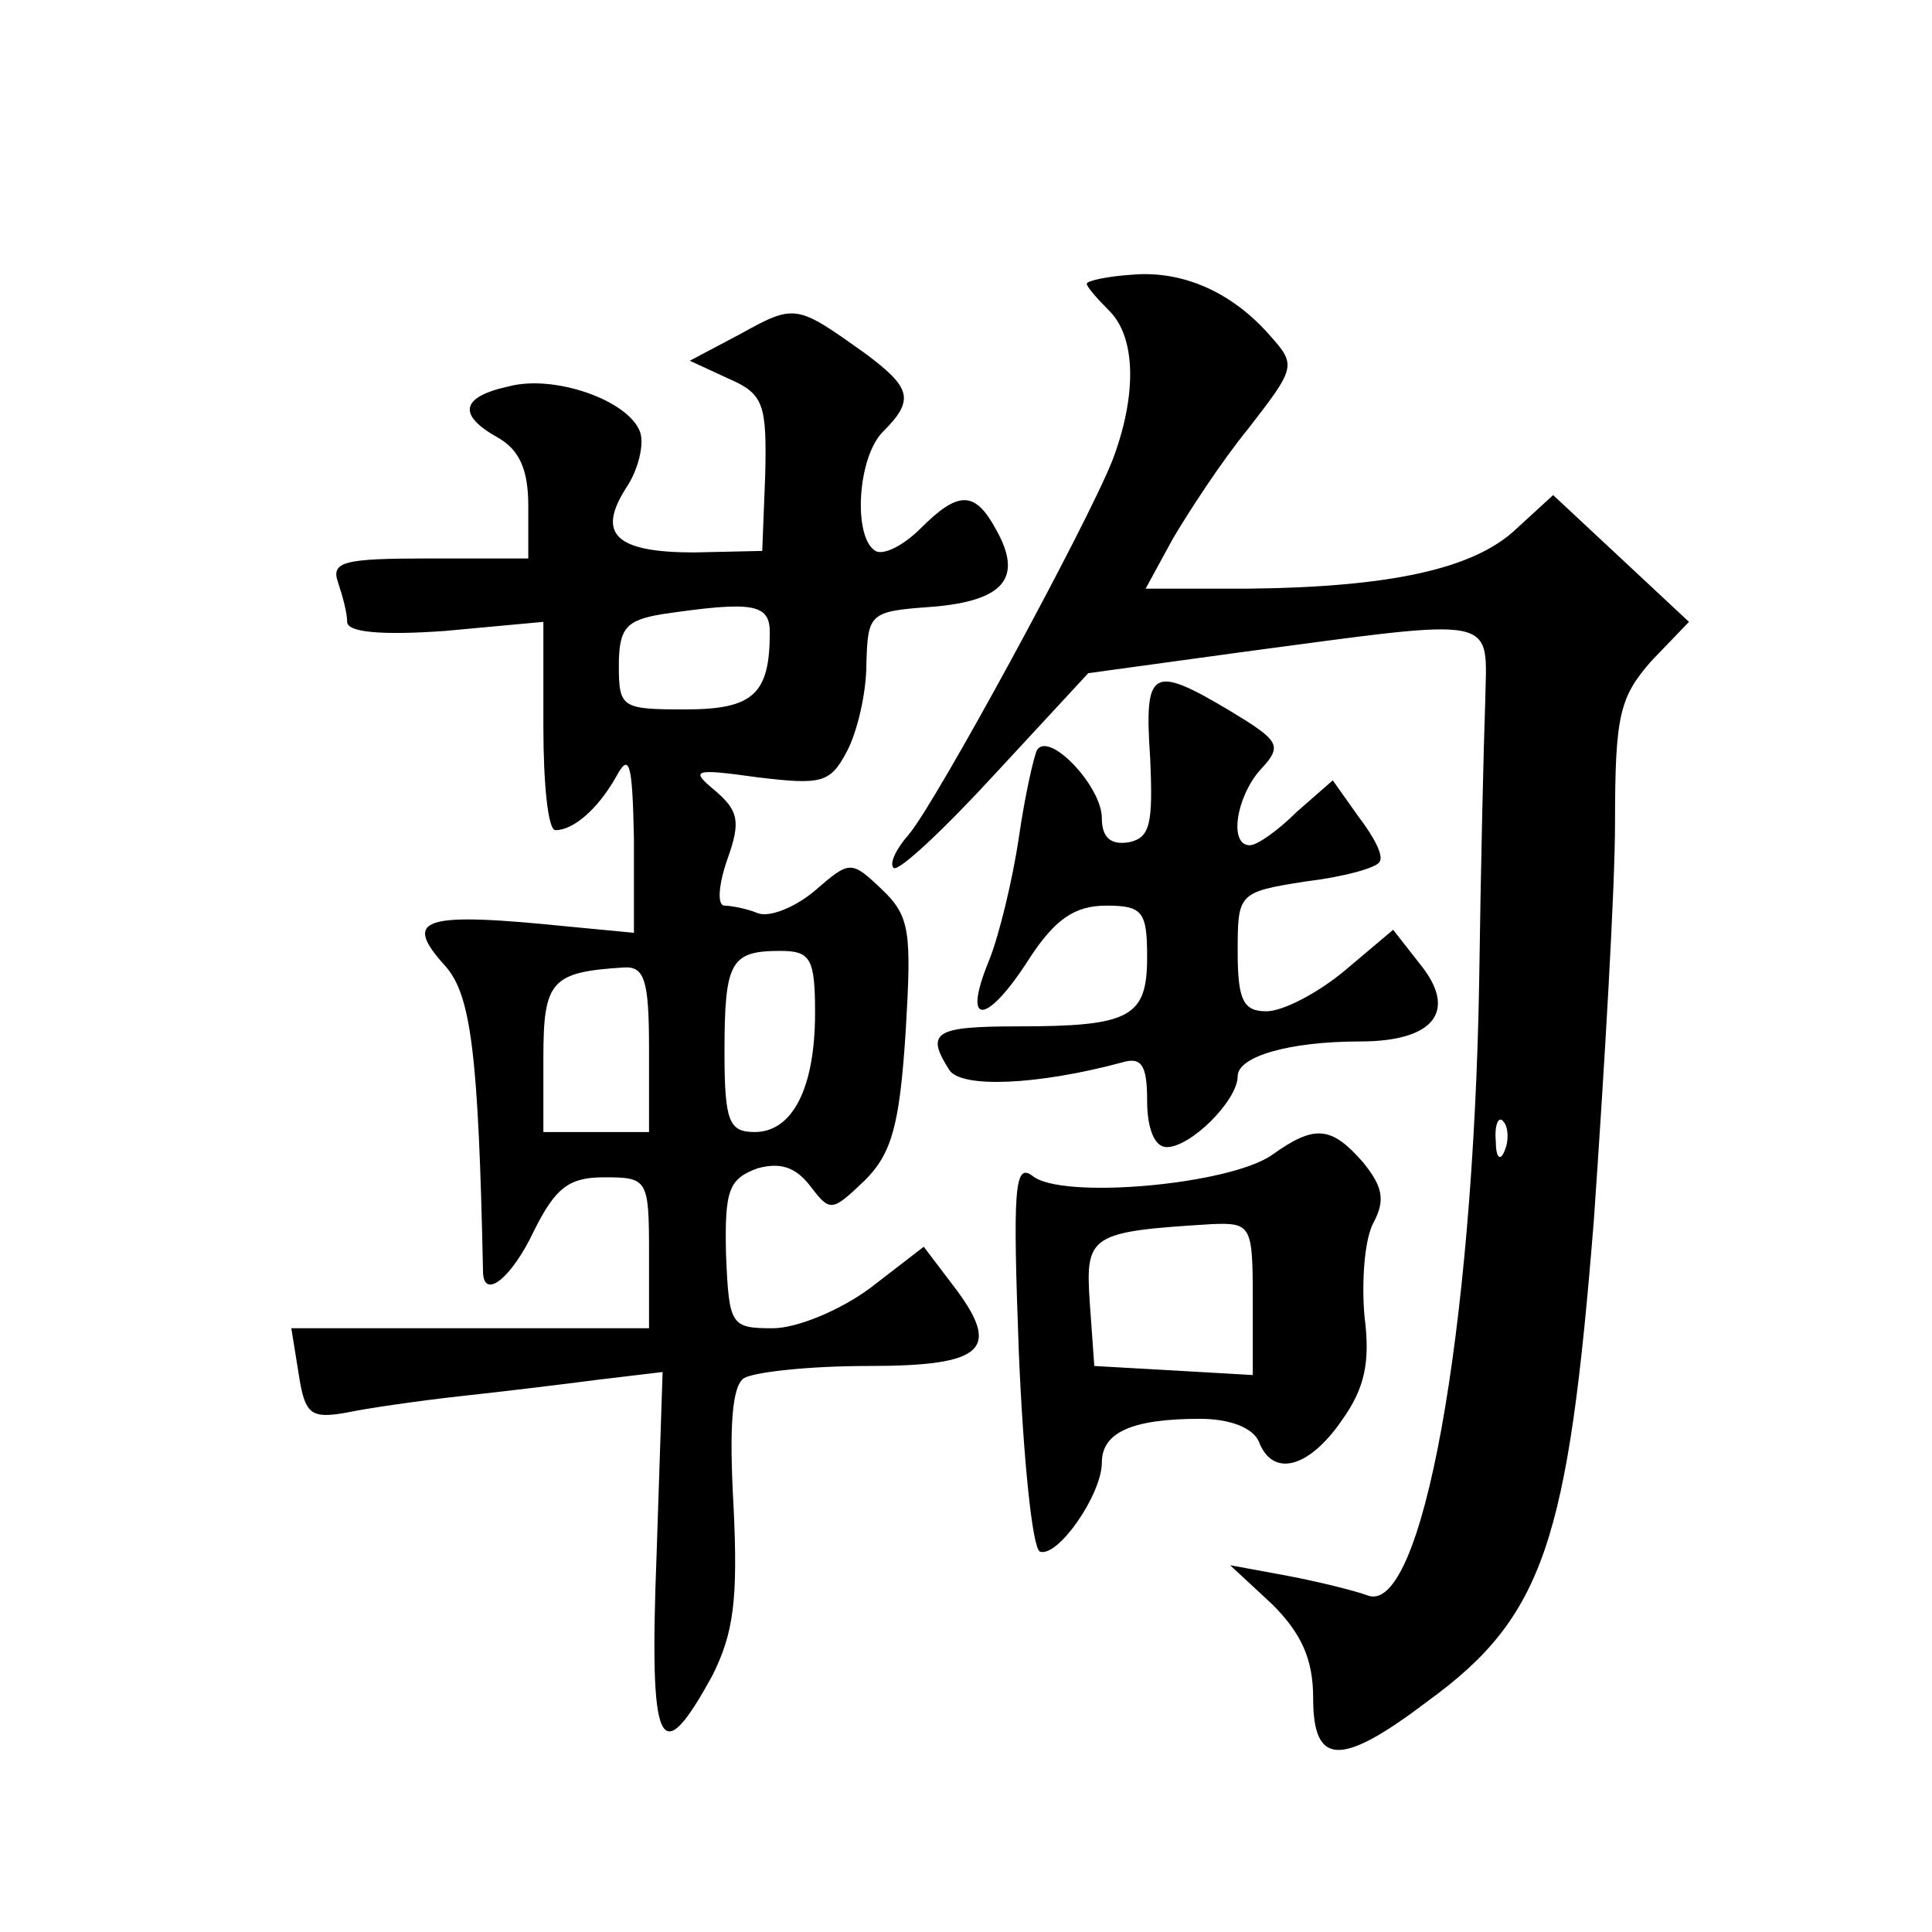
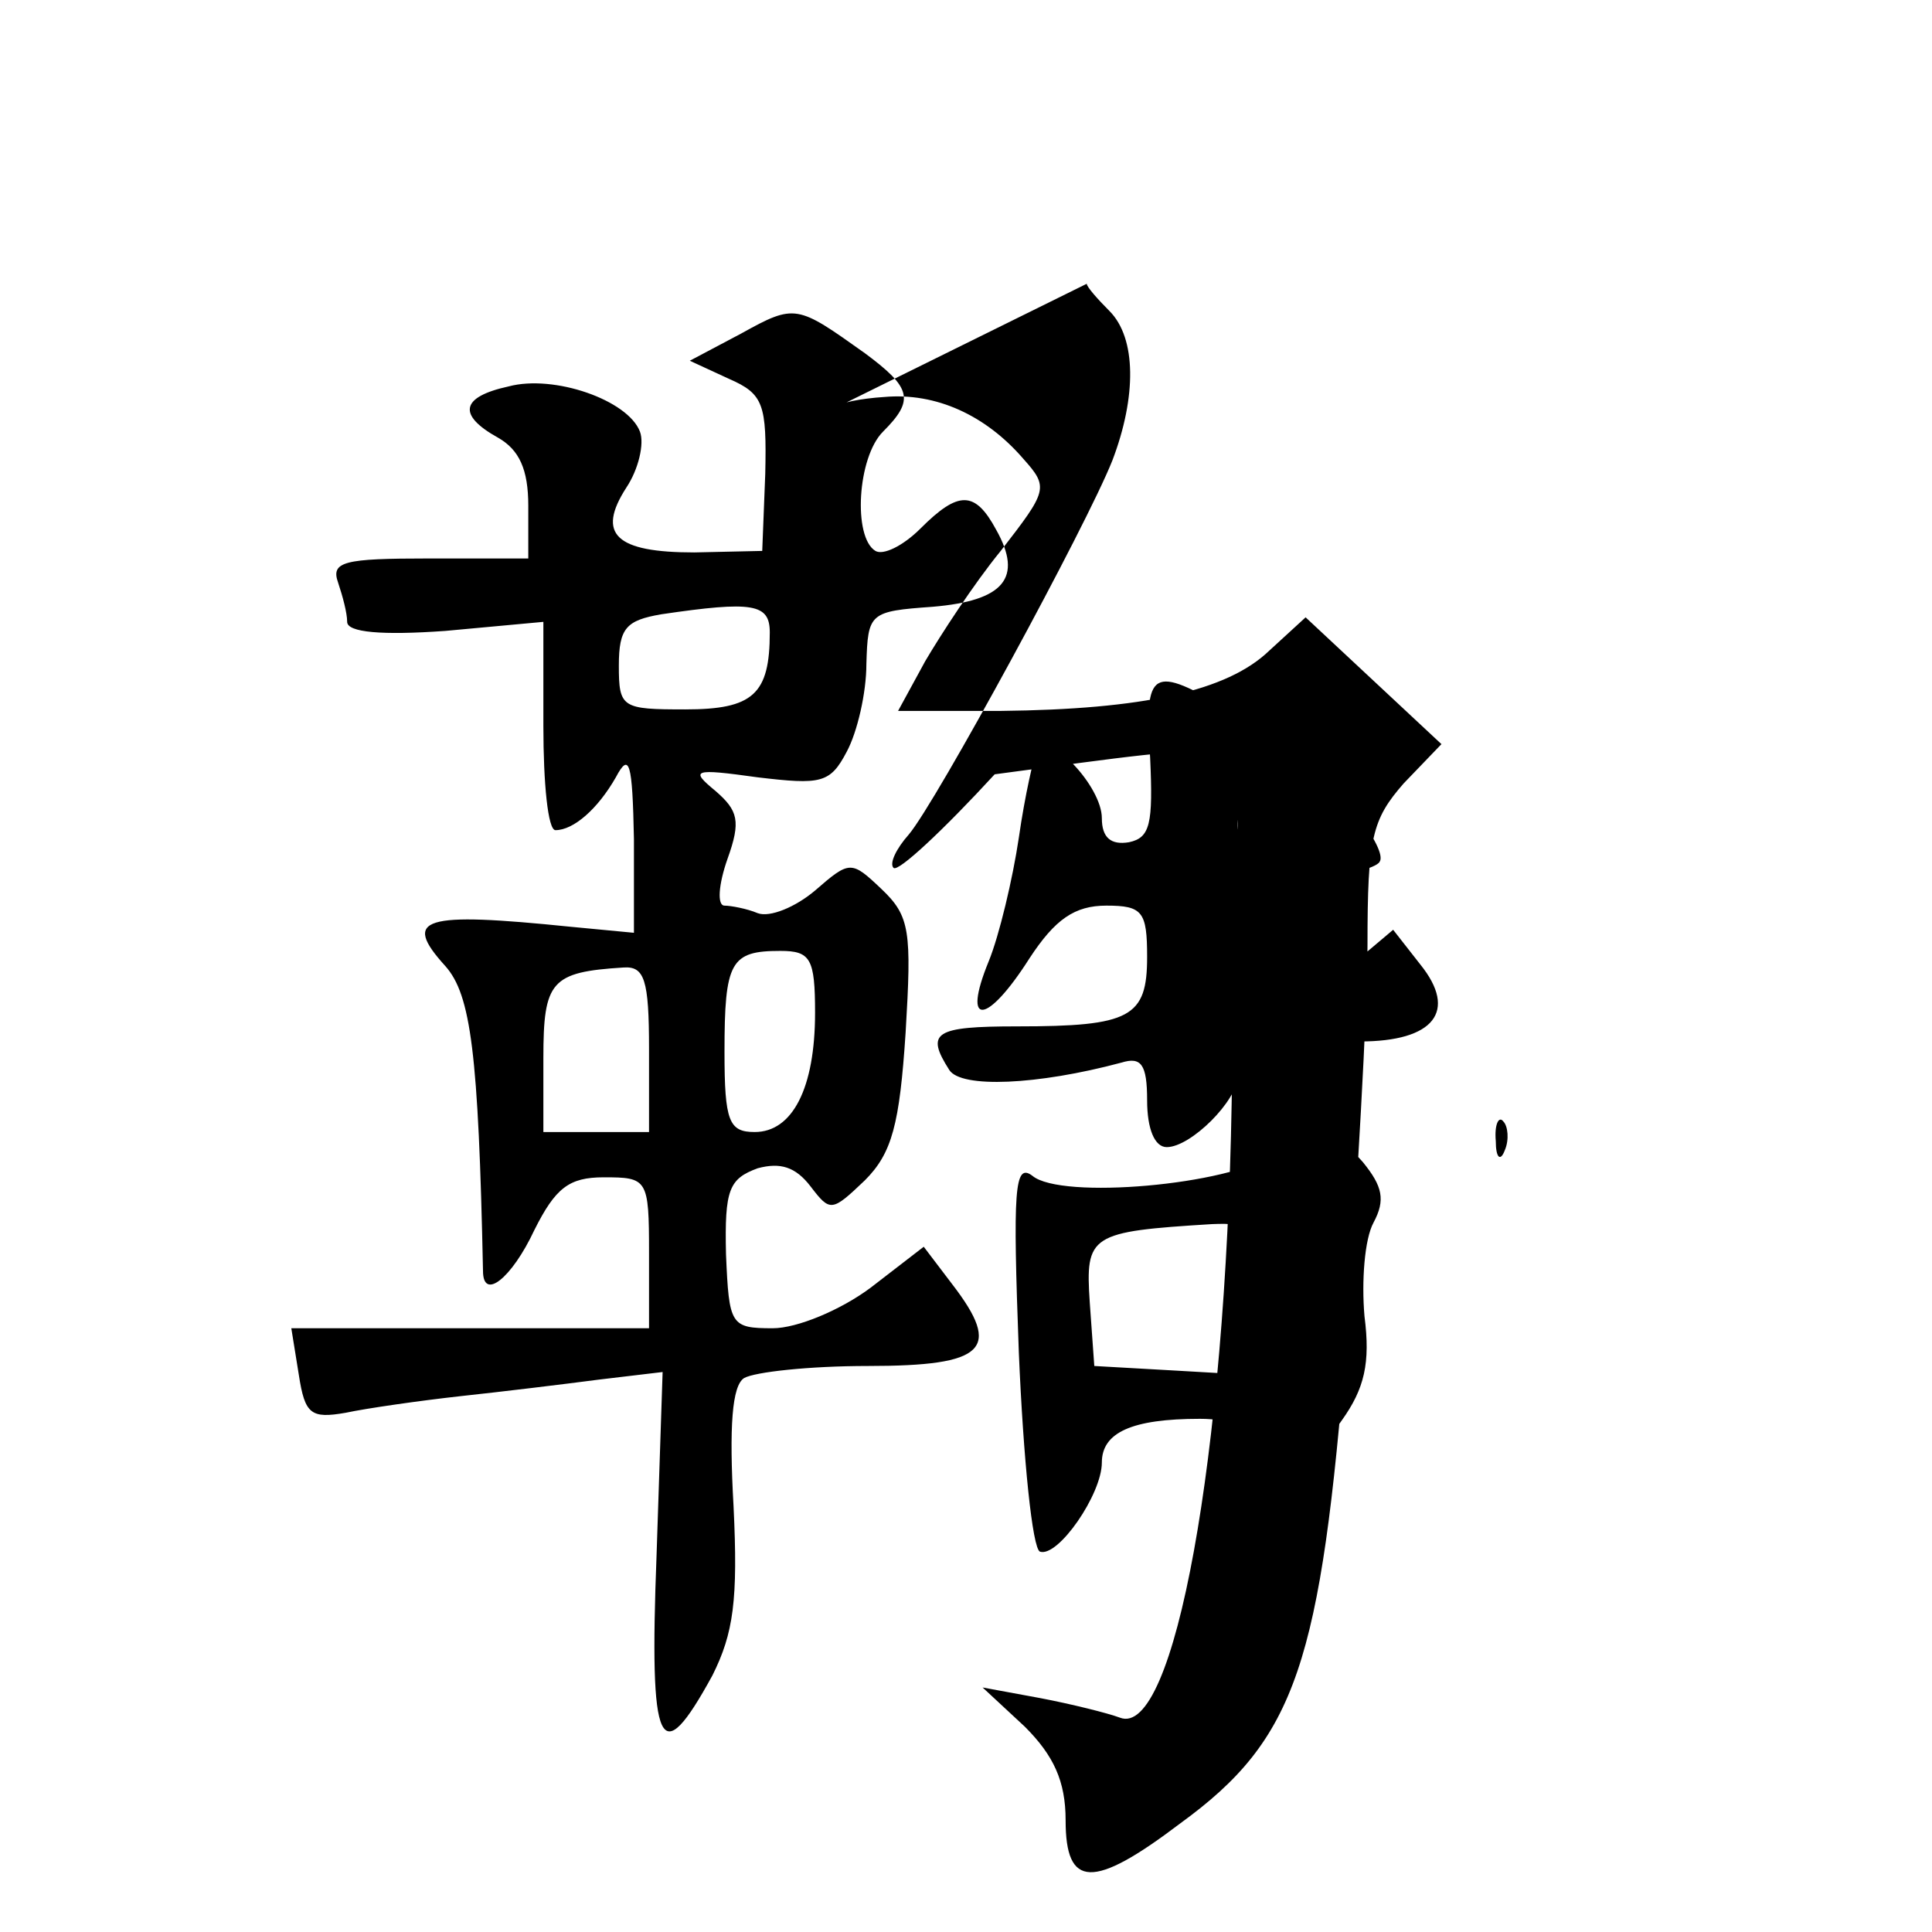
<svg xmlns="http://www.w3.org/2000/svg" version="1.0" width="128pt" height="128pt" viewBox="0 0 128 128" preserveAspectRatio="xMidYMid meet">
  <g transform="translate(0,128) scale(0.1,-0.1)" fill="#0" stroke="none">
-     <path d="M720 1092 c0 -2 7 -10 15 -18 18 -18 18 -57 2 -99 -17 -43 -117 -227 -135 -248 -8 -9 -13 -19 -10 -22 3 -3 33 25 67 62 l62 67 102 14 c173 23 162 25 161 -33 -1 -27 -3 -111 -4 -185 -4 -234 -38 -421 -74 -407 -8 3 -32 9 -53 13 l-38 7 28 -26 c19 -19 27 -36 27 -62 0 -45 18 -46 76 -2 77 56 93 106 110 319 7 101 14 219 14 263 0 71 3 83 24 107 l25 26 -45 42 -45 42 -24 -22 c-28 -27 -84 -39 -178 -40 l-68 0 18 33 c10 17 32 51 50 73 31 40 32 42 15 61 -25 29 -58 44 -92 41 -16 -1 -30 -4 -30 -6z m277 -574 c-3 -8 -6 -5 -6 6 -1 11 2 17 5 13 3 -3 4 -12 1 -19z M491 1059 l-34 -18 26 -12 c23 -10 25 -17 24 -63 l-2 -51 -45 -1 c-52 0 -65 12 -45 43 8 12 12 29 9 37 -8 21 -57 38 -87 30 -32 -7 -34 -19 -7 -34 14 -8 20 -21 20 -45 l0 -35 -66 0 c-56 0 -65 -2 -60 -16 3 -9 6 -20 6 -26 0 -7 23 -9 65 -6 l65 6 0 -69 c0 -38 3 -69 8 -69 12 0 28 14 40 35 9 17 11 10 12 -41 l0 -62 -42 4 c-98 10 -112 6 -83 -26 17 -19 22 -58 25 -202 0 -20 19 -5 34 27 14 28 23 35 46 35 29 0 30 -1 30 -50 l0 -50 -118 0 -119 0 5 -31 c4 -26 8 -29 31 -25 14 3 49 8 76 11 28 3 69 8 92 11 l42 5 -4 -121 c-5 -130 2 -144 37 -80 14 28 17 50 14 112 -3 53 -1 80 7 85 7 4 43 8 82 8 78 0 89 11 56 54 l-19 25 -35 -27 c-20 -15 -49 -27 -65 -27 -28 0 -29 2 -31 49 -1 43 2 50 21 57 15 4 25 1 35 -12 13 -17 14 -17 36 4 18 18 23 37 27 98 4 67 3 77 -16 95 -20 19 -21 19 -44 -1 -13 -11 -30 -18 -38 -15 -7 3 -18 5 -22 5 -5 0 -4 14 2 31 9 25 7 32 -8 45 -17 14 -15 15 28 9 42 -5 48 -4 59 17 7 13 13 39 13 58 1 34 2 35 44 38 47 4 60 19 42 51 -14 26 -25 26 -50 1 -12 -12 -25 -18 -30 -15 -15 9 -12 62 5 79 21 21 19 29 -12 52 -45 32 -46 33 -82 13z m19 -198 c0 -41 -11 -51 -56 -51 -42 0 -44 1 -44 29 0 25 5 30 28 34 61 9 72 7 72 -12z m30 -252 c0 -50 -15 -79 -40 -79 -17 0 -20 7 -20 53 0 60 4 67 37 67 20 0 23 -5 23 -41z m-110 -24 l0 -55 -35 0 -35 0 0 49 c0 51 5 57 53 60 14 1 17 -8 17 -54z M762 778 c2 -44 0 -53 -14 -56 -12 -2 -18 3 -18 16 0 21 -35 58 -43 45 -2 -4 -8 -30 -12 -58 -4 -27 -13 -65 -20 -82 -18 -44 -1 -42 27 2 17 26 30 35 51 35 24 0 27 -4 27 -34 0 -40 -11 -46 -86 -46 -55 0 -61 -4 -45 -29 8 -12 58 -10 114 5 13 4 17 -1 17 -25 0 -19 5 -31 13 -31 16 0 47 31 47 47 0 13 34 23 81 23 49 0 65 20 40 51 l-18 23 -32 -27 c-18 -15 -41 -27 -52 -27 -15 0 -19 7 -19 39 0 39 0 40 45 47 25 3 47 9 49 13 3 4 -4 17 -14 30 l-17 24 -24 -21 c-12 -12 -26 -22 -31 -22 -14 0 -9 32 7 50 15 16 13 19 -20 39 -52 31 -57 28 -53 -31z M843 515 c-28 -20 -140 -30 -159 -14 -12 9 -13 -9 -9 -117 3 -71 9 -130 14 -132 12 -4 41 38 41 59 0 20 20 29 65 29 20 0 35 -6 39 -15 9 -24 33 -18 55 14 15 21 19 38 15 69 -2 23 0 51 6 62 8 15 6 24 -7 40 -21 24 -32 25 -60 5z m-13 -96 l0 -50 -52 3 -53 3 -3 42 c-3 45 0 47 81 52 26 1 27 -1 27 -50z" />
+     <path d="M720 1092 c0 -2 7 -10 15 -18 18 -18 18 -57 2 -99 -17 -43 -117 -227 -135 -248 -8 -9 -13 -19 -10 -22 3 -3 33 25 67 62 c173 23 162 25 161 -33 -1 -27 -3 -111 -4 -185 -4 -234 -38 -421 -74 -407 -8 3 -32 9 -53 13 l-38 7 28 -26 c19 -19 27 -36 27 -62 0 -45 18 -46 76 -2 77 56 93 106 110 319 7 101 14 219 14 263 0 71 3 83 24 107 l25 26 -45 42 -45 42 -24 -22 c-28 -27 -84 -39 -178 -40 l-68 0 18 33 c10 17 32 51 50 73 31 40 32 42 15 61 -25 29 -58 44 -92 41 -16 -1 -30 -4 -30 -6z m277 -574 c-3 -8 -6 -5 -6 6 -1 11 2 17 5 13 3 -3 4 -12 1 -19z M491 1059 l-34 -18 26 -12 c23 -10 25 -17 24 -63 l-2 -51 -45 -1 c-52 0 -65 12 -45 43 8 12 12 29 9 37 -8 21 -57 38 -87 30 -32 -7 -34 -19 -7 -34 14 -8 20 -21 20 -45 l0 -35 -66 0 c-56 0 -65 -2 -60 -16 3 -9 6 -20 6 -26 0 -7 23 -9 65 -6 l65 6 0 -69 c0 -38 3 -69 8 -69 12 0 28 14 40 35 9 17 11 10 12 -41 l0 -62 -42 4 c-98 10 -112 6 -83 -26 17 -19 22 -58 25 -202 0 -20 19 -5 34 27 14 28 23 35 46 35 29 0 30 -1 30 -50 l0 -50 -118 0 -119 0 5 -31 c4 -26 8 -29 31 -25 14 3 49 8 76 11 28 3 69 8 92 11 l42 5 -4 -121 c-5 -130 2 -144 37 -80 14 28 17 50 14 112 -3 53 -1 80 7 85 7 4 43 8 82 8 78 0 89 11 56 54 l-19 25 -35 -27 c-20 -15 -49 -27 -65 -27 -28 0 -29 2 -31 49 -1 43 2 50 21 57 15 4 25 1 35 -12 13 -17 14 -17 36 4 18 18 23 37 27 98 4 67 3 77 -16 95 -20 19 -21 19 -44 -1 -13 -11 -30 -18 -38 -15 -7 3 -18 5 -22 5 -5 0 -4 14 2 31 9 25 7 32 -8 45 -17 14 -15 15 28 9 42 -5 48 -4 59 17 7 13 13 39 13 58 1 34 2 35 44 38 47 4 60 19 42 51 -14 26 -25 26 -50 1 -12 -12 -25 -18 -30 -15 -15 9 -12 62 5 79 21 21 19 29 -12 52 -45 32 -46 33 -82 13z m19 -198 c0 -41 -11 -51 -56 -51 -42 0 -44 1 -44 29 0 25 5 30 28 34 61 9 72 7 72 -12z m30 -252 c0 -50 -15 -79 -40 -79 -17 0 -20 7 -20 53 0 60 4 67 37 67 20 0 23 -5 23 -41z m-110 -24 l0 -55 -35 0 -35 0 0 49 c0 51 5 57 53 60 14 1 17 -8 17 -54z M762 778 c2 -44 0 -53 -14 -56 -12 -2 -18 3 -18 16 0 21 -35 58 -43 45 -2 -4 -8 -30 -12 -58 -4 -27 -13 -65 -20 -82 -18 -44 -1 -42 27 2 17 26 30 35 51 35 24 0 27 -4 27 -34 0 -40 -11 -46 -86 -46 -55 0 -61 -4 -45 -29 8 -12 58 -10 114 5 13 4 17 -1 17 -25 0 -19 5 -31 13 -31 16 0 47 31 47 47 0 13 34 23 81 23 49 0 65 20 40 51 l-18 23 -32 -27 c-18 -15 -41 -27 -52 -27 -15 0 -19 7 -19 39 0 39 0 40 45 47 25 3 47 9 49 13 3 4 -4 17 -14 30 l-17 24 -24 -21 c-12 -12 -26 -22 -31 -22 -14 0 -9 32 7 50 15 16 13 19 -20 39 -52 31 -57 28 -53 -31z M843 515 c-28 -20 -140 -30 -159 -14 -12 9 -13 -9 -9 -117 3 -71 9 -130 14 -132 12 -4 41 38 41 59 0 20 20 29 65 29 20 0 35 -6 39 -15 9 -24 33 -18 55 14 15 21 19 38 15 69 -2 23 0 51 6 62 8 15 6 24 -7 40 -21 24 -32 25 -60 5z m-13 -96 l0 -50 -52 3 -53 3 -3 42 c-3 45 0 47 81 52 26 1 27 -1 27 -50z" />
  </g>
</svg>